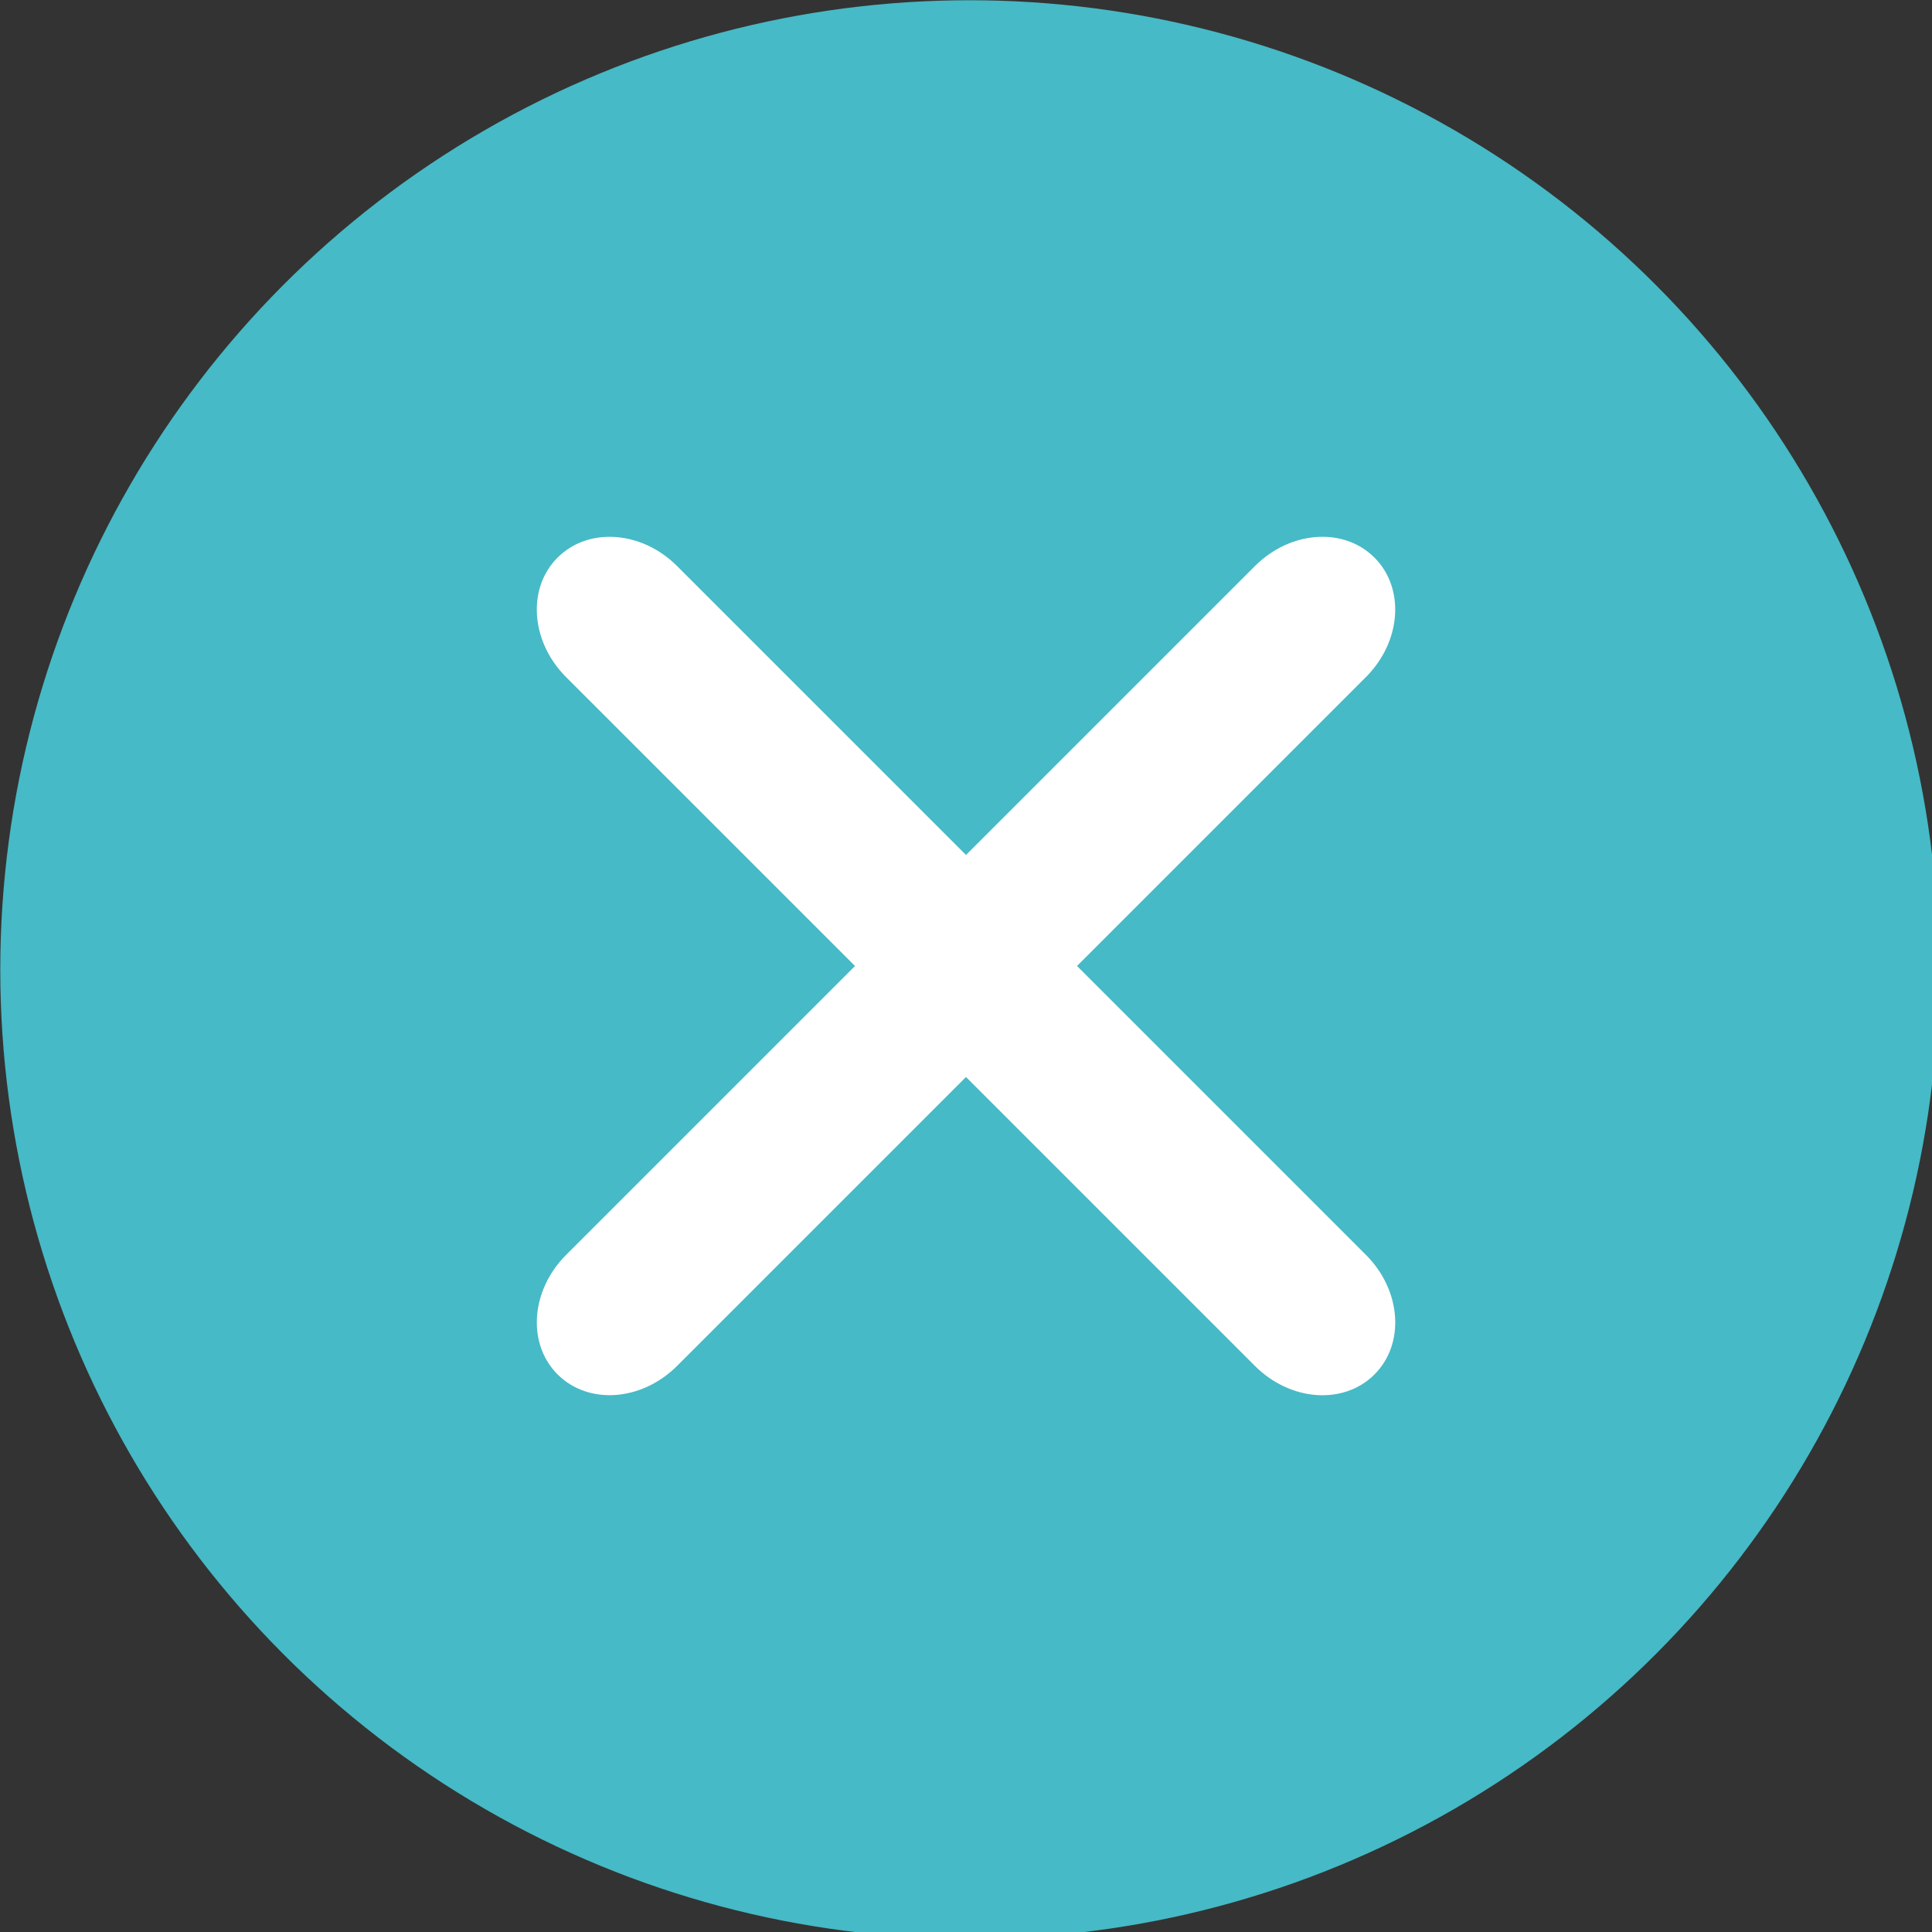
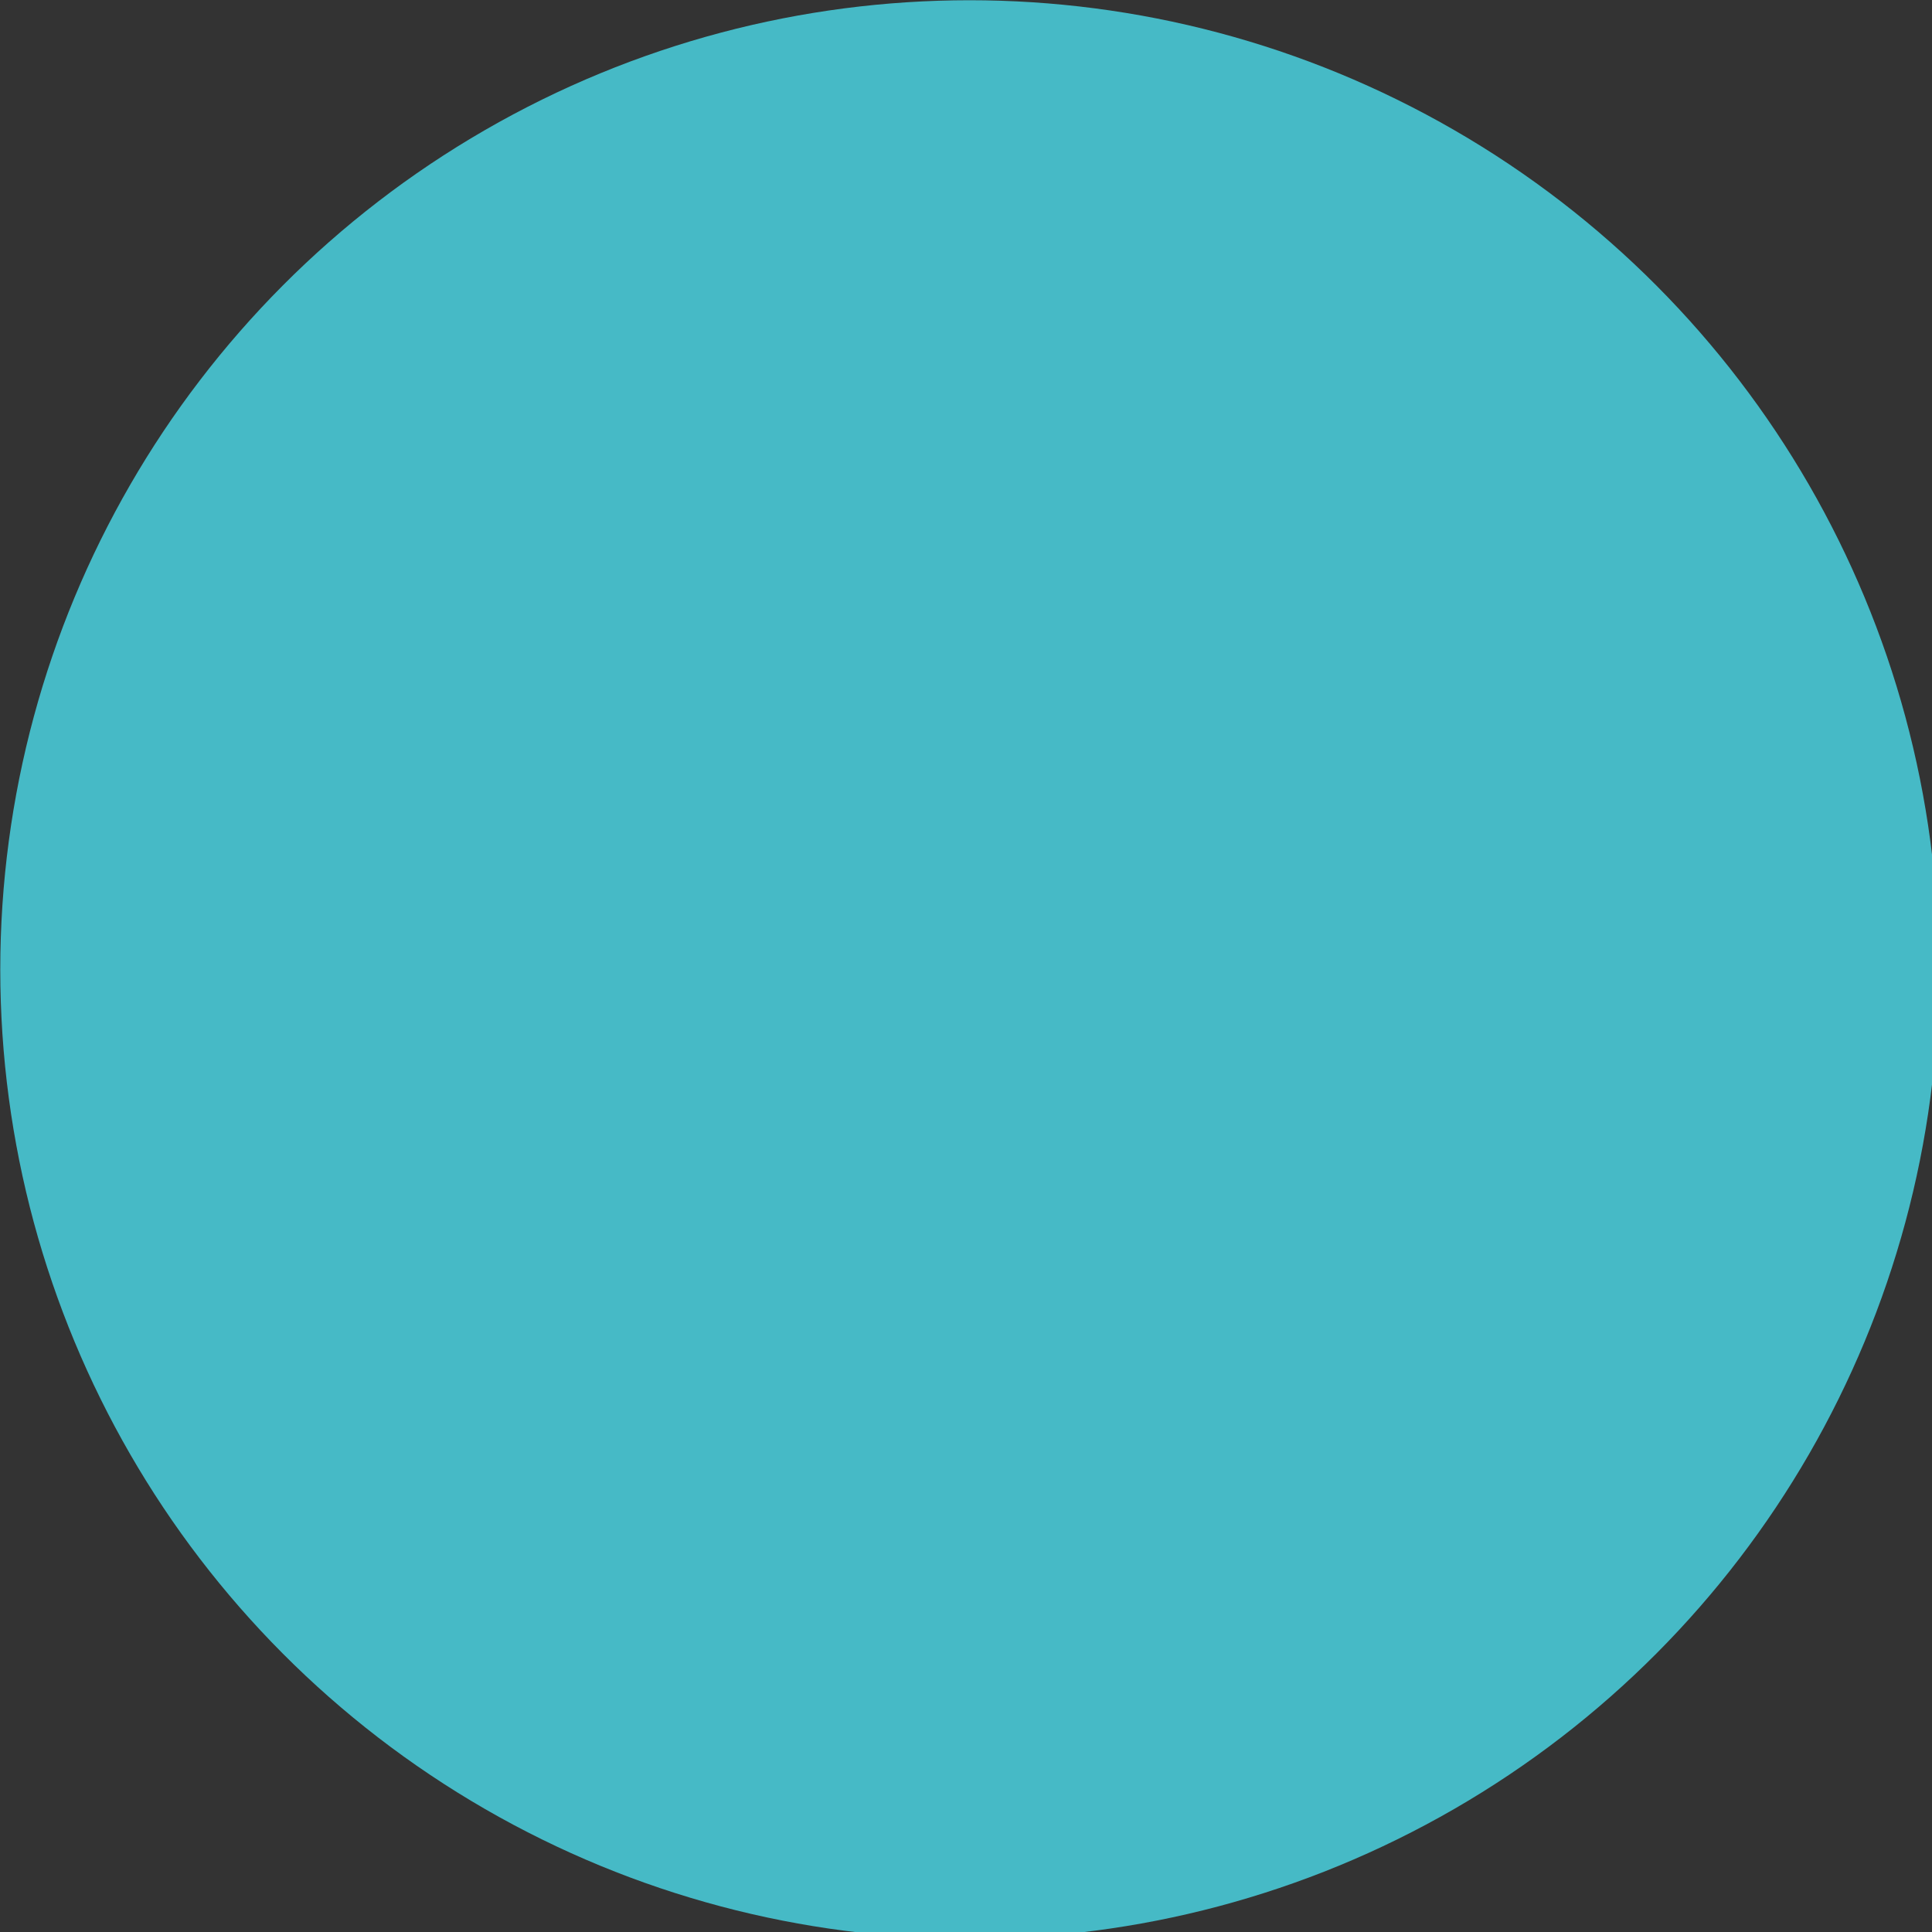
<svg xmlns="http://www.w3.org/2000/svg" xmlns:ns1="http://www.inkscape.org/namespaces/inkscape" xmlns:ns2="http://sodipodi.sourceforge.net/DTD/sodipodi-0.dtd" width="64" height="64" viewBox="0 0 64 64" version="1.1" id="svg1" ns1:version="1.3.2 (091e20ef0f, 2023-11-25, custom)" ns2:docname="error.svg" ns1:export-filename="download.png" ns1:export-xdpi="24" ns1:export-ydpi="24">
  <rect x="0" y="0" width="64" height="64" fill="#333333" stroke="none" />
  <ns2:namedview id="namedview1" pagecolor="#ffffff" bordercolor="#000000" borderopacity="0.25" ns1:showpageshadow="2" ns1:pageopacity="0.0" ns1:pagecheckerboard="0" ns1:deskcolor="#d1d1d1" ns1:document-units="px" ns1:zoom="6.1540388" ns1:cx="42.49242" ns1:cy="9.424705" ns1:window-width="2991" ns1:window-height="1194" ns1:window-x="0" ns1:window-y="0" ns1:window-maximized="1" ns1:current-layer="svg1" />
  <defs id="defs1" />
  <g ns1:label="Layer 1" ns1:groupmode="layer" id="layer1" transform="matrix(0.135,0,0,0.135,-2.814,-2.319)">
    <circle style="fill:#46bac6;fill-opacity:1" id="path1" cx="258.758" cy="255.081" r="237.846" />
  </g>
-   <path id="rect3" style="fill:#ffffff;fill-rule:evenodd;stroke:#46bac6;stroke-width:0" d="m 45.529,18.47 c -1.018,-1.018 -2.784,-0.892 -3.96,0.283 l -9.569,9.569 -9.569,-9.569 c -1.175,-1.175 -2.942,-1.3 -3.961,-0.282 -1.018,1.018 -0.892,2.784 0.283,3.96 L 28.323,32 l -9.569,9.569 c -1.175,1.175 -1.302,2.941 -0.283,3.96 1.018,1.018 2.784,0.892 3.96,-0.283 l 9.569,-9.569 9.571,9.571 c 1.175,1.175 2.941,1.302 3.96,0.283 1.018,-1.018 0.893,-2.786 -0.282,-3.961 l -9.571,-9.571 9.569,-9.569 c 1.175,-1.175 1.302,-2.941 0.283,-3.96 z" />
</svg>